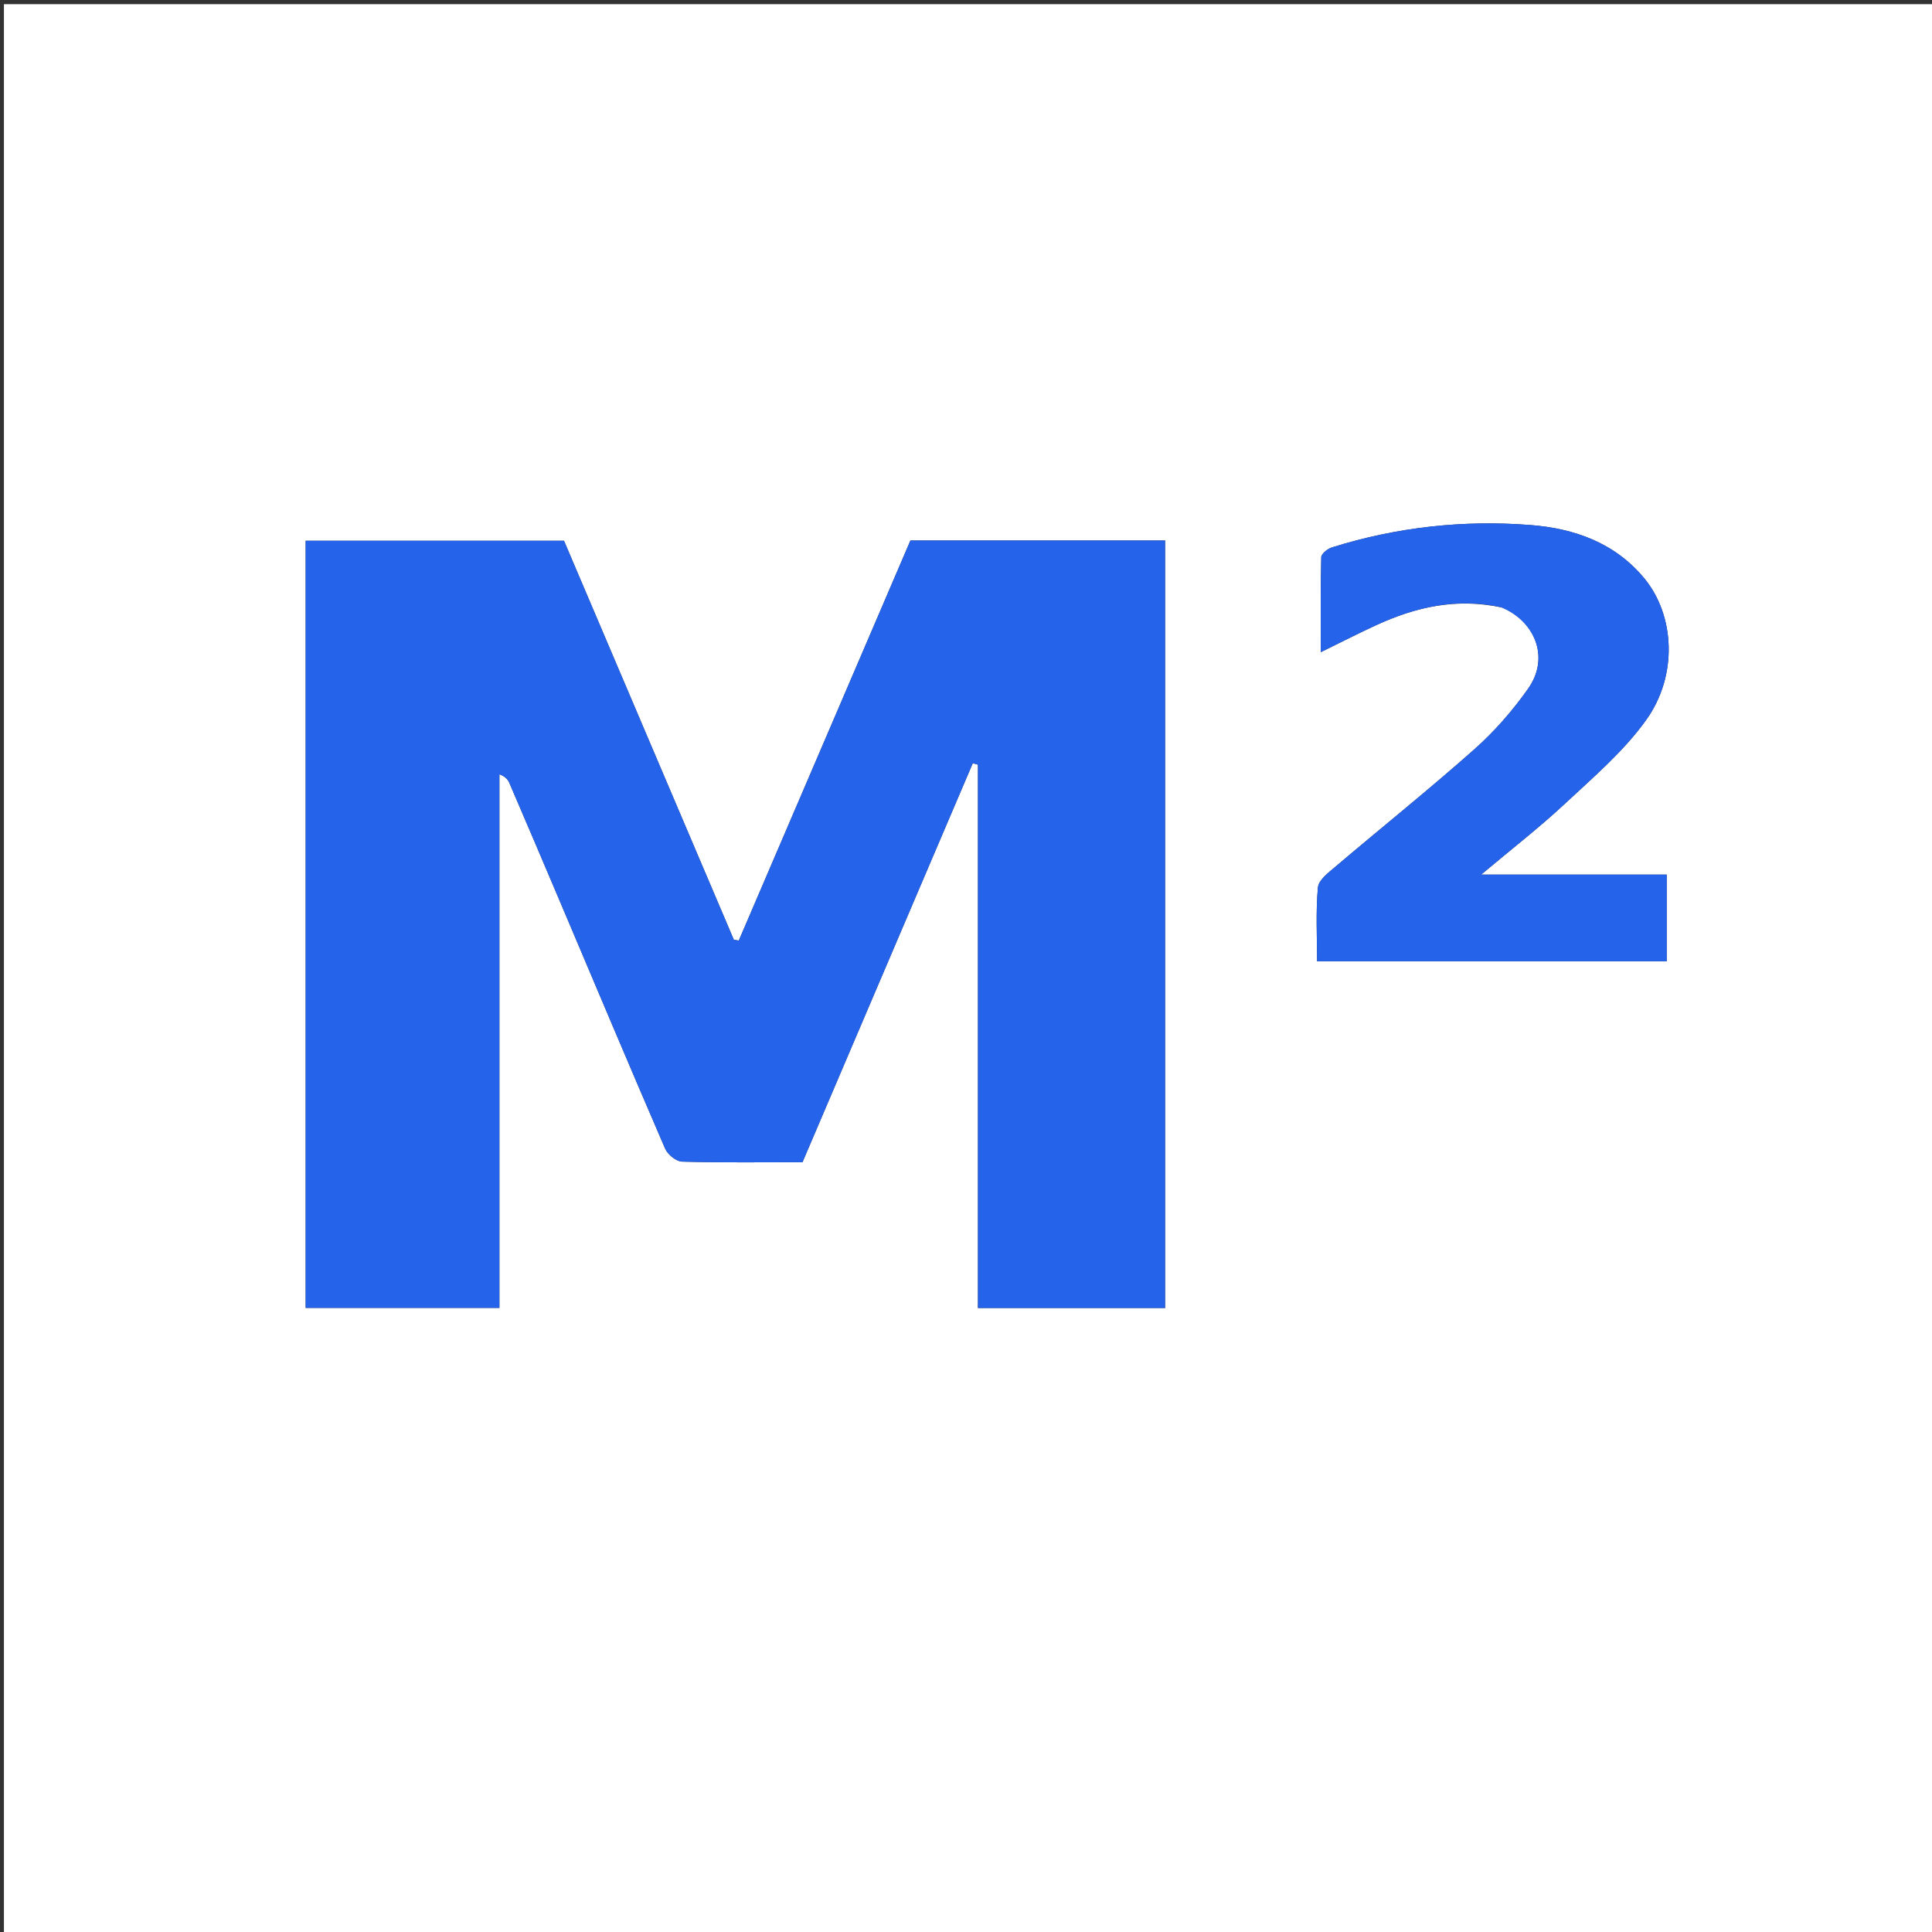
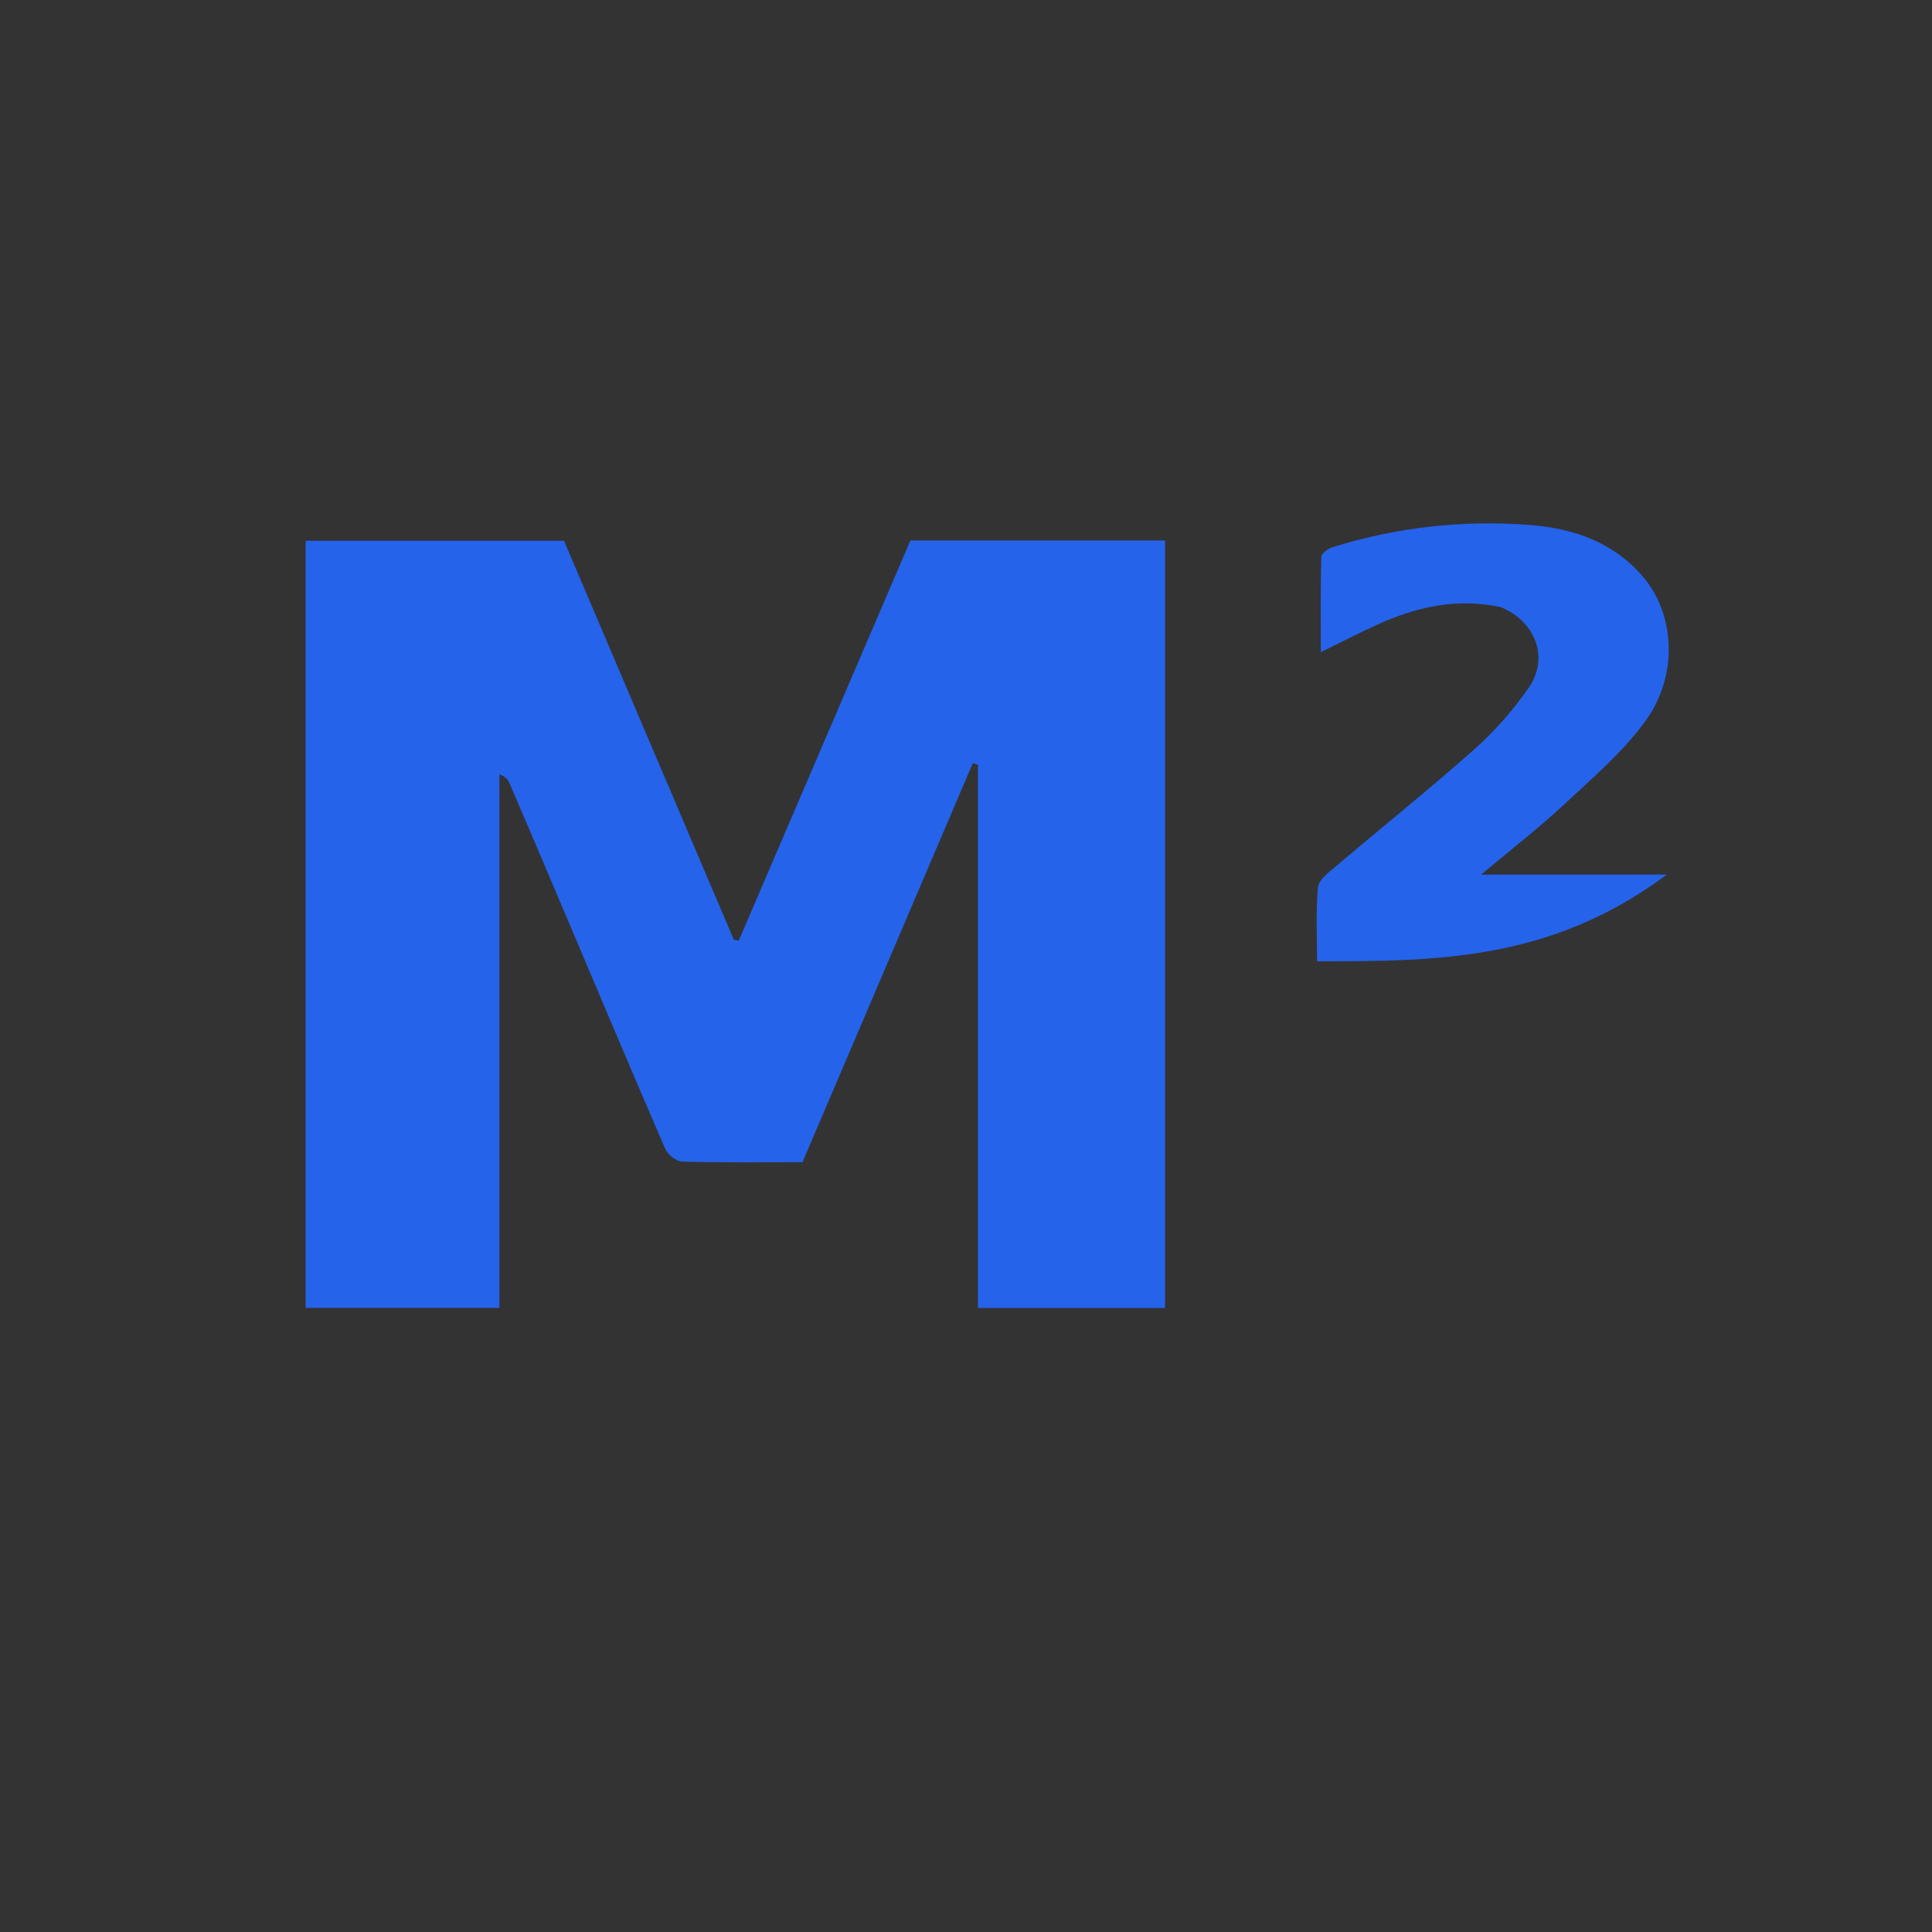
<svg xmlns="http://www.w3.org/2000/svg" version="1.1" id="Layer_1" x="0px" y="0px" width="100%" viewBox="0 0 512 512" enable-background="new 0 0 512 512" xml:space="preserve">
  <rect x="0" y="0" width="512" height="512" fill="#333333" stroke="none" />
-   <path fill="#FFFFFF" opacity="1" stroke="none" d=" M340,513   C226.694,513 113.888,513 1.041,513   C1.041,342.402 1.041,171.805 1.041,1.104   C171.556,1.104 342.112,1.104 512.834,1.104   C512.834,171.667 512.834,342.333 512.834,513   C455.472,513 397.986,513 340,513  M81,313.5   C81,324.591 81,335.682 81,346.607   C98.417,346.607 115.14,346.607 132.349,346.607   C132.349,299.208 132.349,252.201 132.349,205.195   C133.836,205.752 134.573,206.527 134.969,207.448   C139.341,217.603 143.674,227.774 147.989,237.953   C157.382,260.107 166.707,282.29 176.254,304.376   C176.929,305.937 179.172,307.795 180.733,307.839   C191.373,308.143 202.025,307.999 212.667,307.999   C227.786,272.577 242.792,237.42 257.797,202.264   C258.253,202.391 258.708,202.518 259.164,202.644   C259.164,250.671 259.164,298.698 259.164,346.626   C276.045,346.626 292.434,346.626 308.764,346.626   C308.764,278.654 308.764,211.057 308.764,143.23   C286.116,143.23 263.704,143.23 241.274,143.23   C226.073,178.664 210.93,213.959 195.788,249.253   C195.351,249.184 194.914,249.114 194.477,249.044   C179.432,213.7 164.387,178.357 149.466,143.306   C126.498,143.306 103.907,143.306 81,143.306   C81,199.908 81,256.204 81,313.5  M398.074,161.01   C406.321,164.308 411.032,173.917 404.953,182.525   C400.861,188.321 396.07,193.82 390.77,198.525   C378.749,209.194 366.19,219.254 353.931,229.657   C352.079,231.228 349.444,233.2 349.264,235.177   C348.673,241.701 349.041,248.312 349.041,254.748   C380.388,254.748 410.981,254.748 441.702,254.748   C441.702,247.106 441.702,239.72 441.702,231.778   C425.432,231.778 409.454,231.778 392.525,231.778   C400.521,225.059 407.936,219.324 414.762,212.957   C422.29,205.935 430.325,199.083 436.25,190.804   C444.784,178.881 443.774,163.002 435.8,153.318   C427.979,143.821 417.188,140.039 405.562,139.135   C387.731,137.747 370.104,139.697 352.966,145.072   C351.827,145.429 350.175,146.743 350.151,147.651   C349.93,155.704 350.022,163.767 350.022,172.83   C355.608,170.102 360.207,167.729 364.91,165.584   C375.221,160.881 385.894,158.38 398.074,161.01  z" />
  <path fill="#2563EB" opacity="1" stroke="none" d=" M81,313   C81,256.204 81,199.908 81,143.306   C103.907,143.306 126.498,143.306 149.466,143.306   C164.387,178.357 179.432,213.7 194.477,249.044   C194.914,249.114 195.351,249.184 195.788,249.253   C210.93,213.959 226.073,178.664 241.274,143.23   C263.704,143.23 286.116,143.23 308.764,143.23   C308.764,211.057 308.764,278.654 308.764,346.626   C292.434,346.626 276.045,346.626 259.164,346.626   C259.164,298.698 259.164,250.671 259.164,202.644   C258.708,202.518 258.253,202.391 257.797,202.264   C242.792,237.42 227.786,272.577 212.667,307.999   C202.025,307.999 191.373,308.143 180.733,307.839   C179.172,307.795 176.929,305.937 176.254,304.376   C166.707,282.29 157.382,260.107 147.989,237.953   C143.674,227.774 139.341,217.603 134.969,207.448   C134.573,206.527 133.836,205.752 132.349,205.195   C132.349,252.201 132.349,299.208 132.349,346.607   C115.14,346.607 98.417,346.607 81,346.607   C81,335.682 81,324.591 81,313  z" />
-   <path fill="#2563EB" opacity="1" stroke="none" d=" M397.675,160.889   C385.894,158.38 375.221,160.881 364.91,165.584   C360.207,167.729 355.608,170.102 350.022,172.83   C350.022,163.767 349.93,155.704 350.151,147.651   C350.175,146.743 351.827,145.429 352.966,145.072   C370.104,139.697 387.731,137.747 405.562,139.135   C417.188,140.039 427.979,143.821 435.8,153.318   C443.774,163.002 444.784,178.881 436.25,190.804   C430.325,199.083 422.29,205.935 414.762,212.957   C407.936,219.324 400.521,225.059 392.525,231.778   C409.454,231.778 425.432,231.778 441.702,231.778   C441.702,239.72 441.702,247.106 441.702,254.748   C410.981,254.748 380.388,254.748 349.041,254.748   C349.041,248.312 348.673,241.701 349.264,235.177   C349.444,233.2 352.079,231.228 353.931,229.657   C366.19,219.254 378.749,209.194 390.77,198.525   C396.07,193.82 400.861,188.321 404.953,182.525   C411.032,173.917 406.321,164.308 397.675,160.889  z" />
+   <path fill="#2563EB" opacity="1" stroke="none" d=" M397.675,160.889   C385.894,158.38 375.221,160.881 364.91,165.584   C360.207,167.729 355.608,170.102 350.022,172.83   C350.022,163.767 349.93,155.704 350.151,147.651   C350.175,146.743 351.827,145.429 352.966,145.072   C370.104,139.697 387.731,137.747 405.562,139.135   C417.188,140.039 427.979,143.821 435.8,153.318   C443.774,163.002 444.784,178.881 436.25,190.804   C430.325,199.083 422.29,205.935 414.762,212.957   C407.936,219.324 400.521,225.059 392.525,231.778   C409.454,231.778 425.432,231.778 441.702,231.778   C410.981,254.748 380.388,254.748 349.041,254.748   C349.041,248.312 348.673,241.701 349.264,235.177   C349.444,233.2 352.079,231.228 353.931,229.657   C366.19,219.254 378.749,209.194 390.77,198.525   C396.07,193.82 400.861,188.321 404.953,182.525   C411.032,173.917 406.321,164.308 397.675,160.889  z" />
</svg>